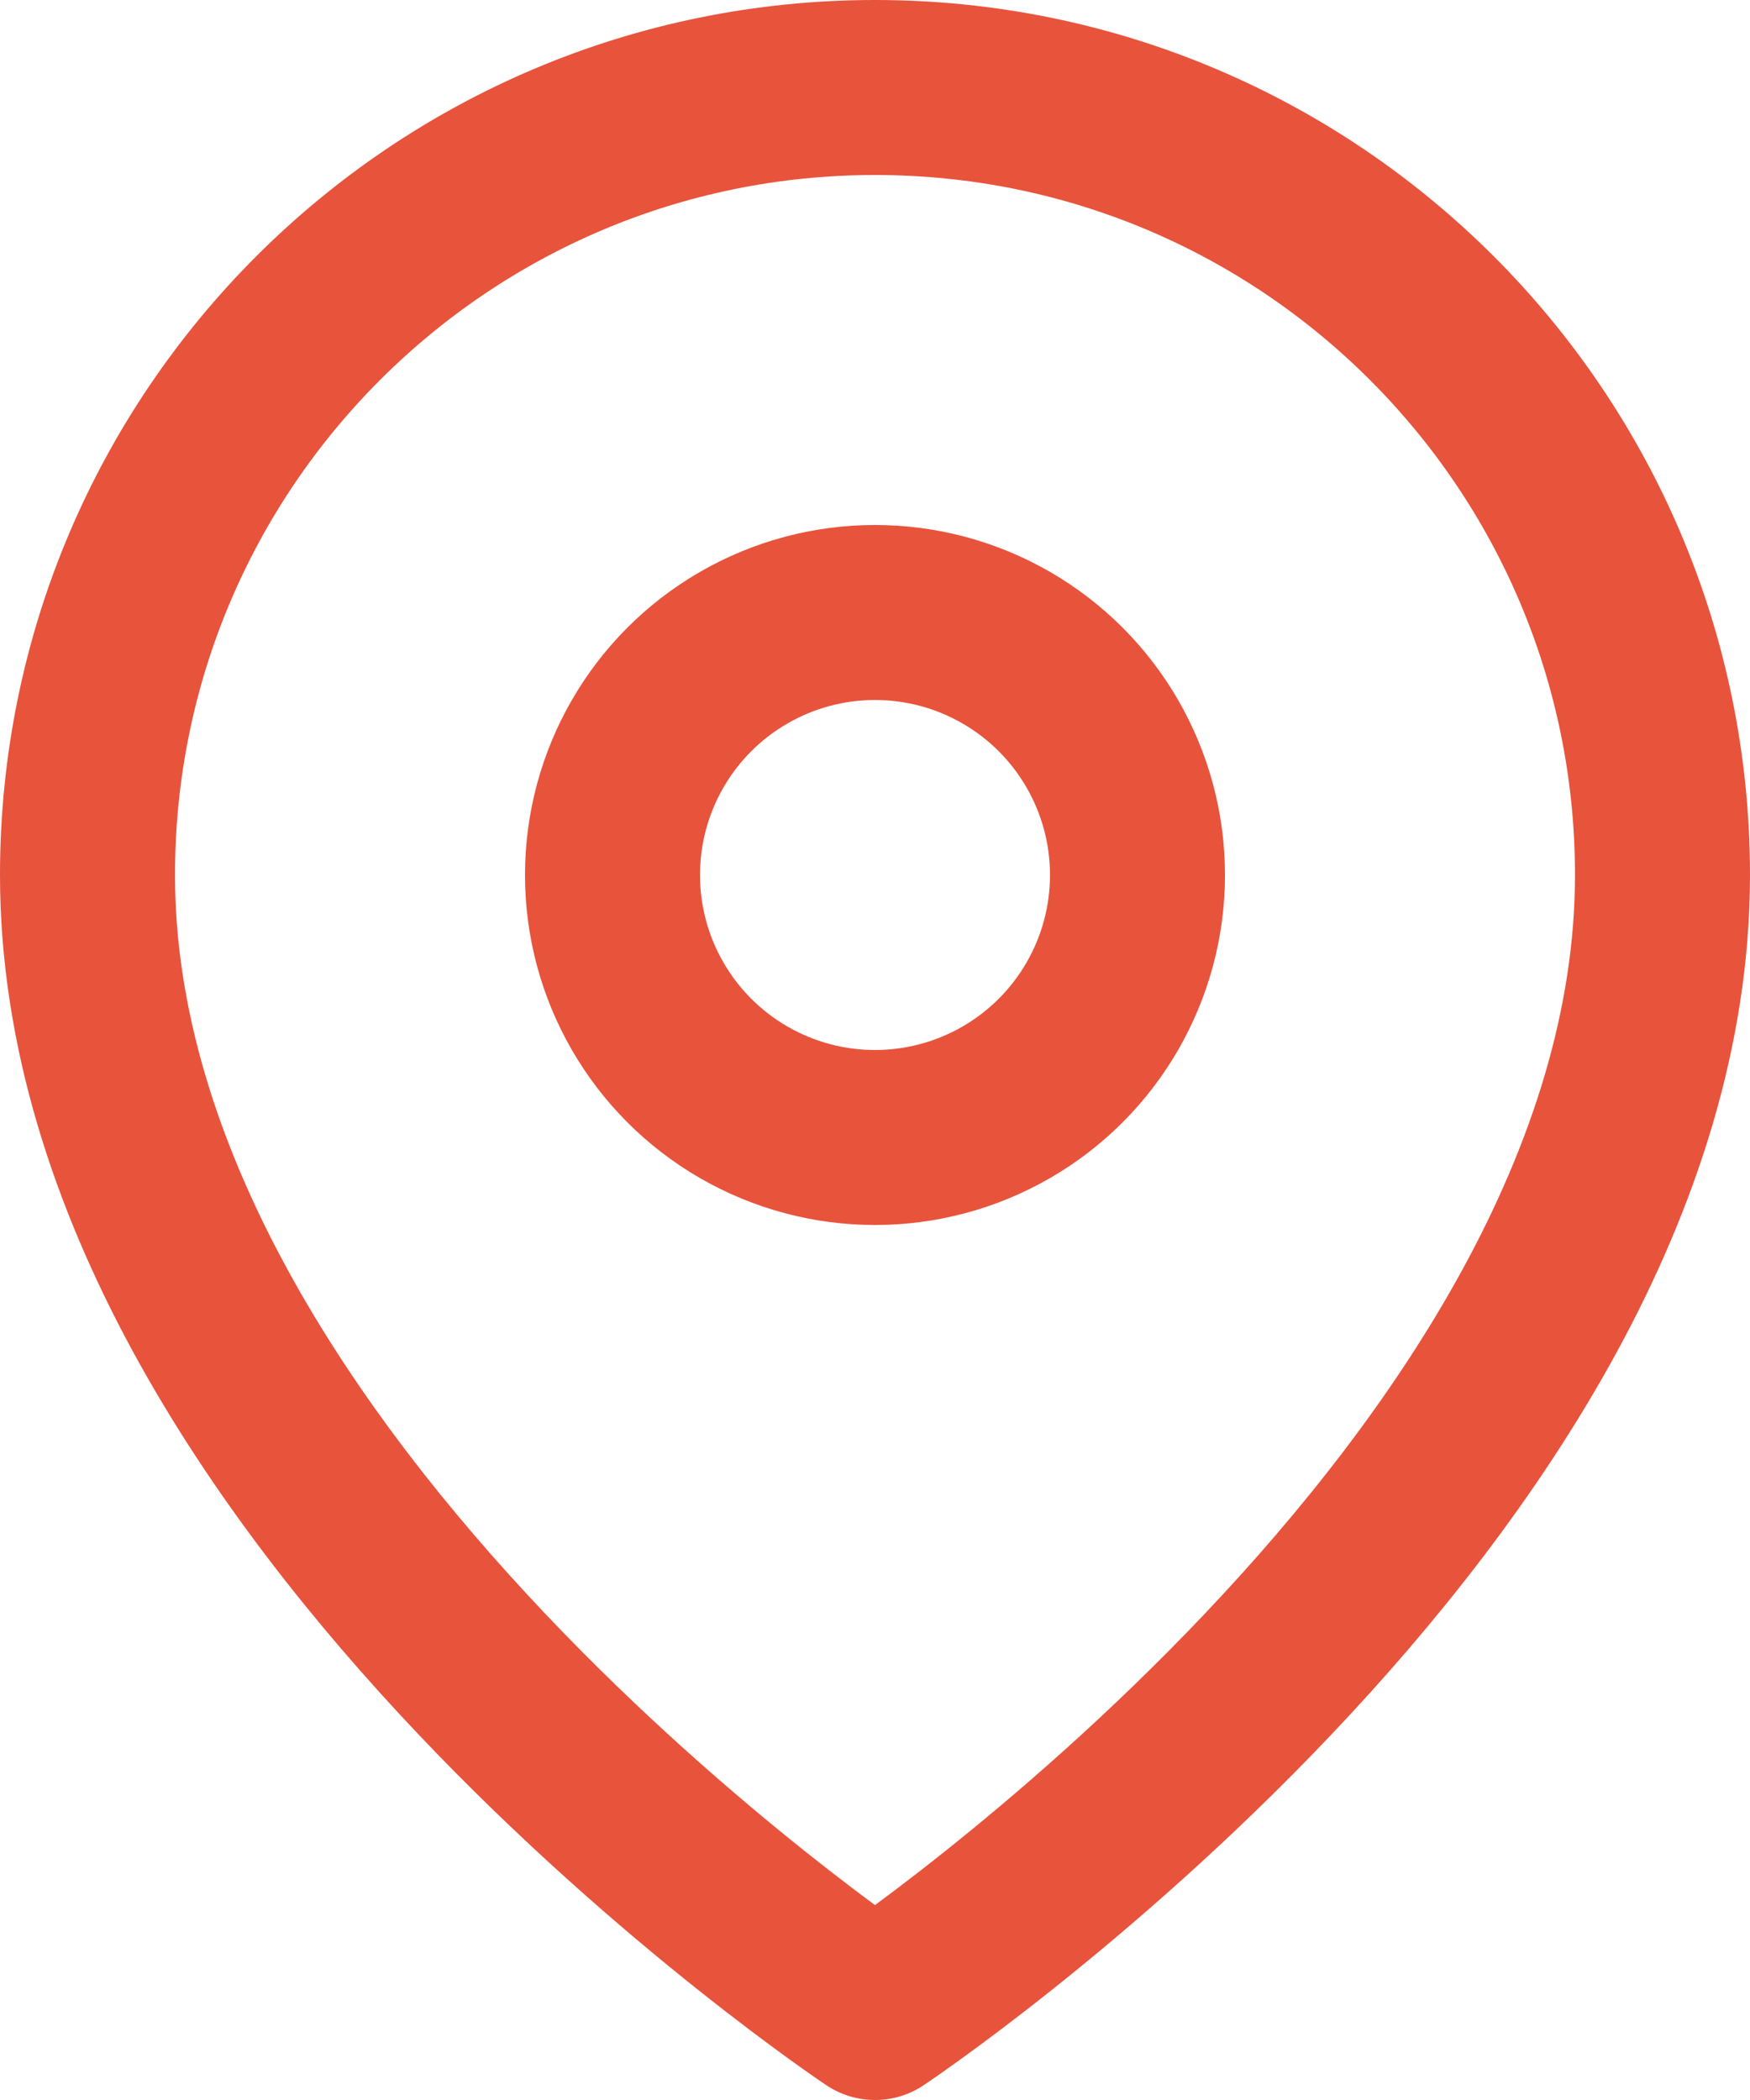
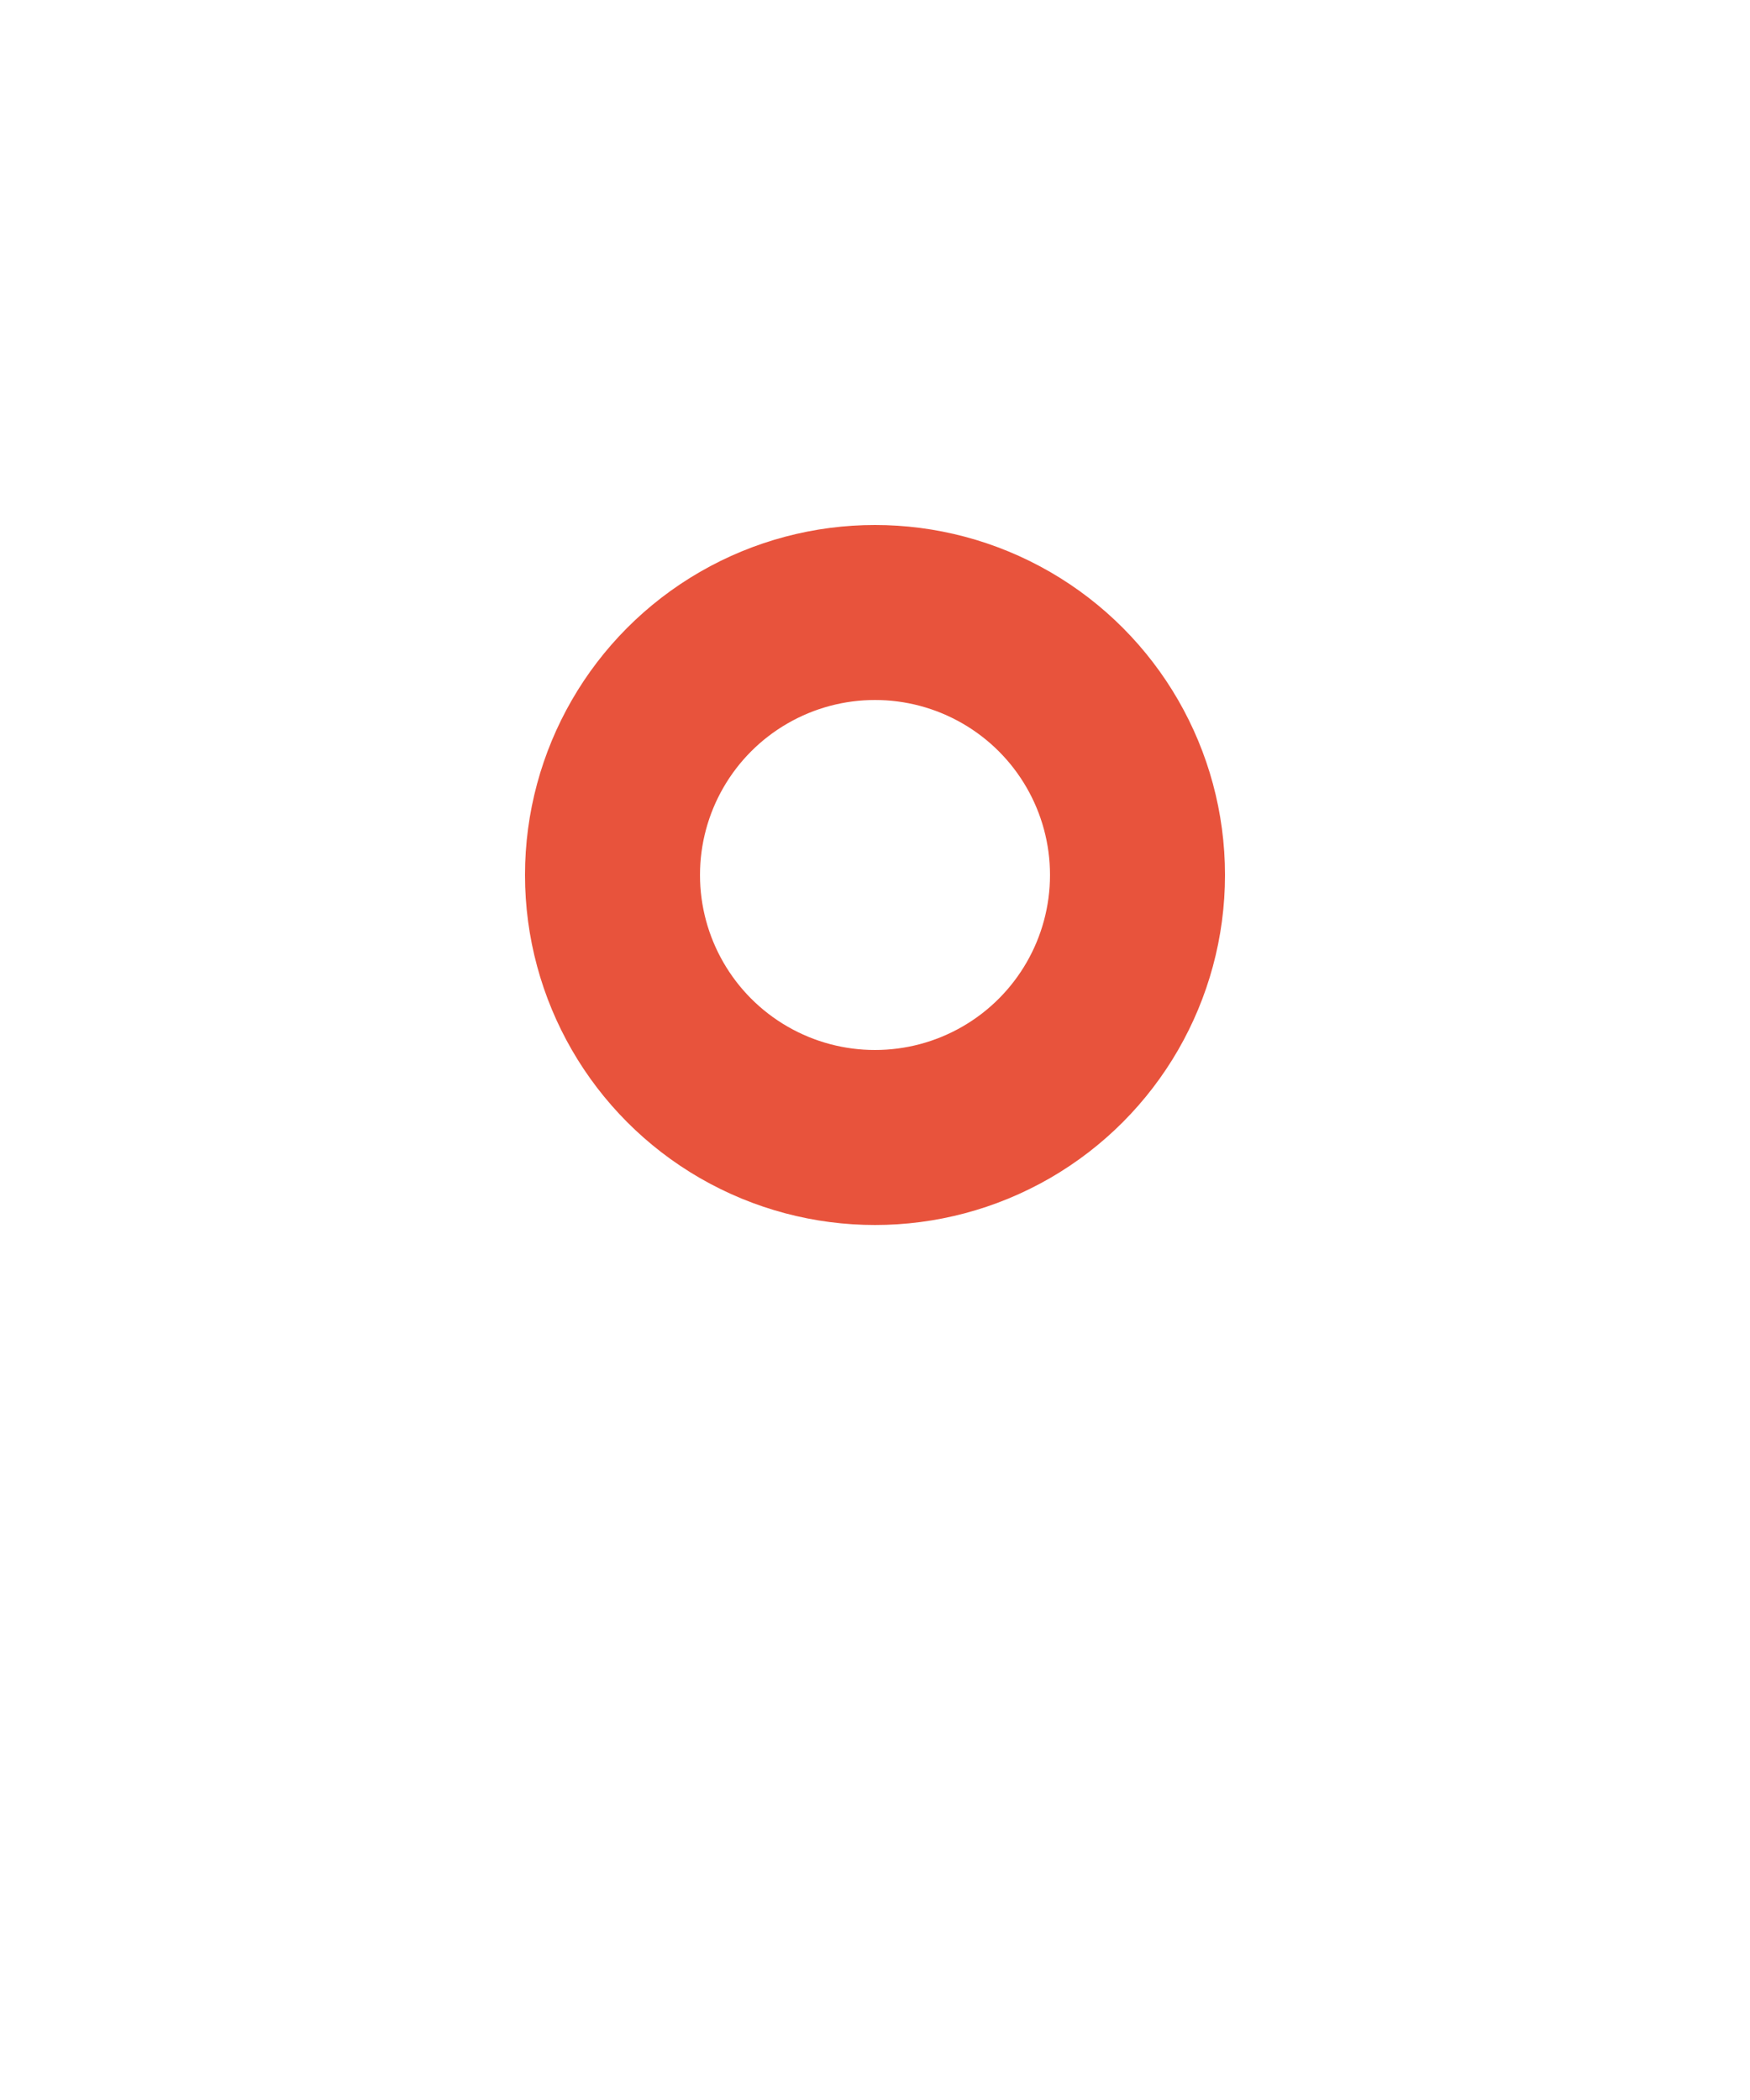
<svg xmlns="http://www.w3.org/2000/svg" width="20px" height="24px" viewBox="0 0 20 24" version="1.1">
  <title>icon-map-pin-red</title>
  <desc>Created with Sketch.</desc>
  <g id="Design" stroke="none" stroke-width="1" fill="none" fill-rule="evenodd" stroke-linecap="round" stroke-linejoin="round">
    <g id="Index" transform="translate(-209, -2169)" stroke="#E8533C" stroke-width="2">
      <g id="section-img-mask" transform="translate(0, 2018)">
        <g id="adres" transform="translate(210, 144)">
          <g id="icon-map-pin-red" transform="translate(0, 8)">
-             <path d="M18,9 C18,16 9,22 9,22 C9,22 0,16 0,9 C0,4.029 4.029,1.34110451e-07 9,1.34110451e-07 C13.971,1.34110451e-07 18,4.029 18,9 L18,9 Z" id="Path" />
            <circle id="Oval" cx="9" cy="9" r="3" />
          </g>
        </g>
      </g>
    </g>
  </g>
</svg>